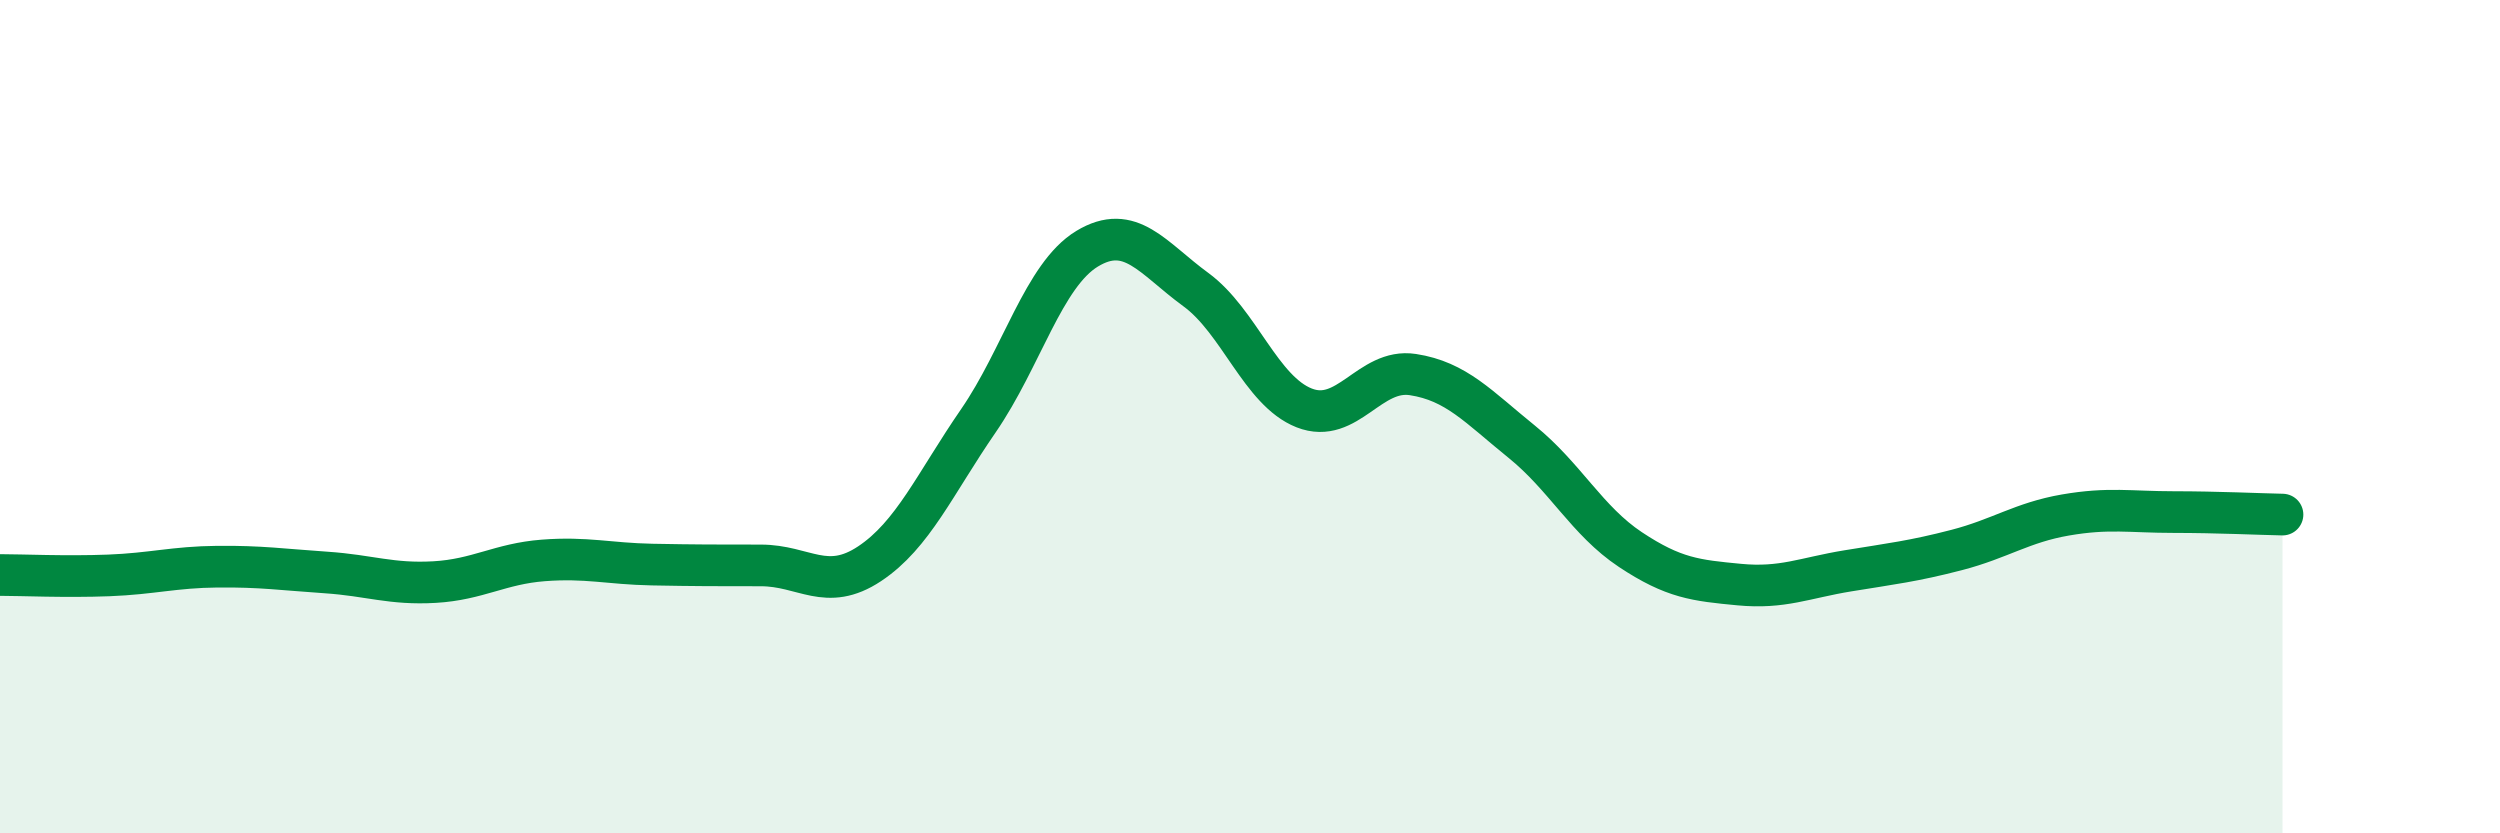
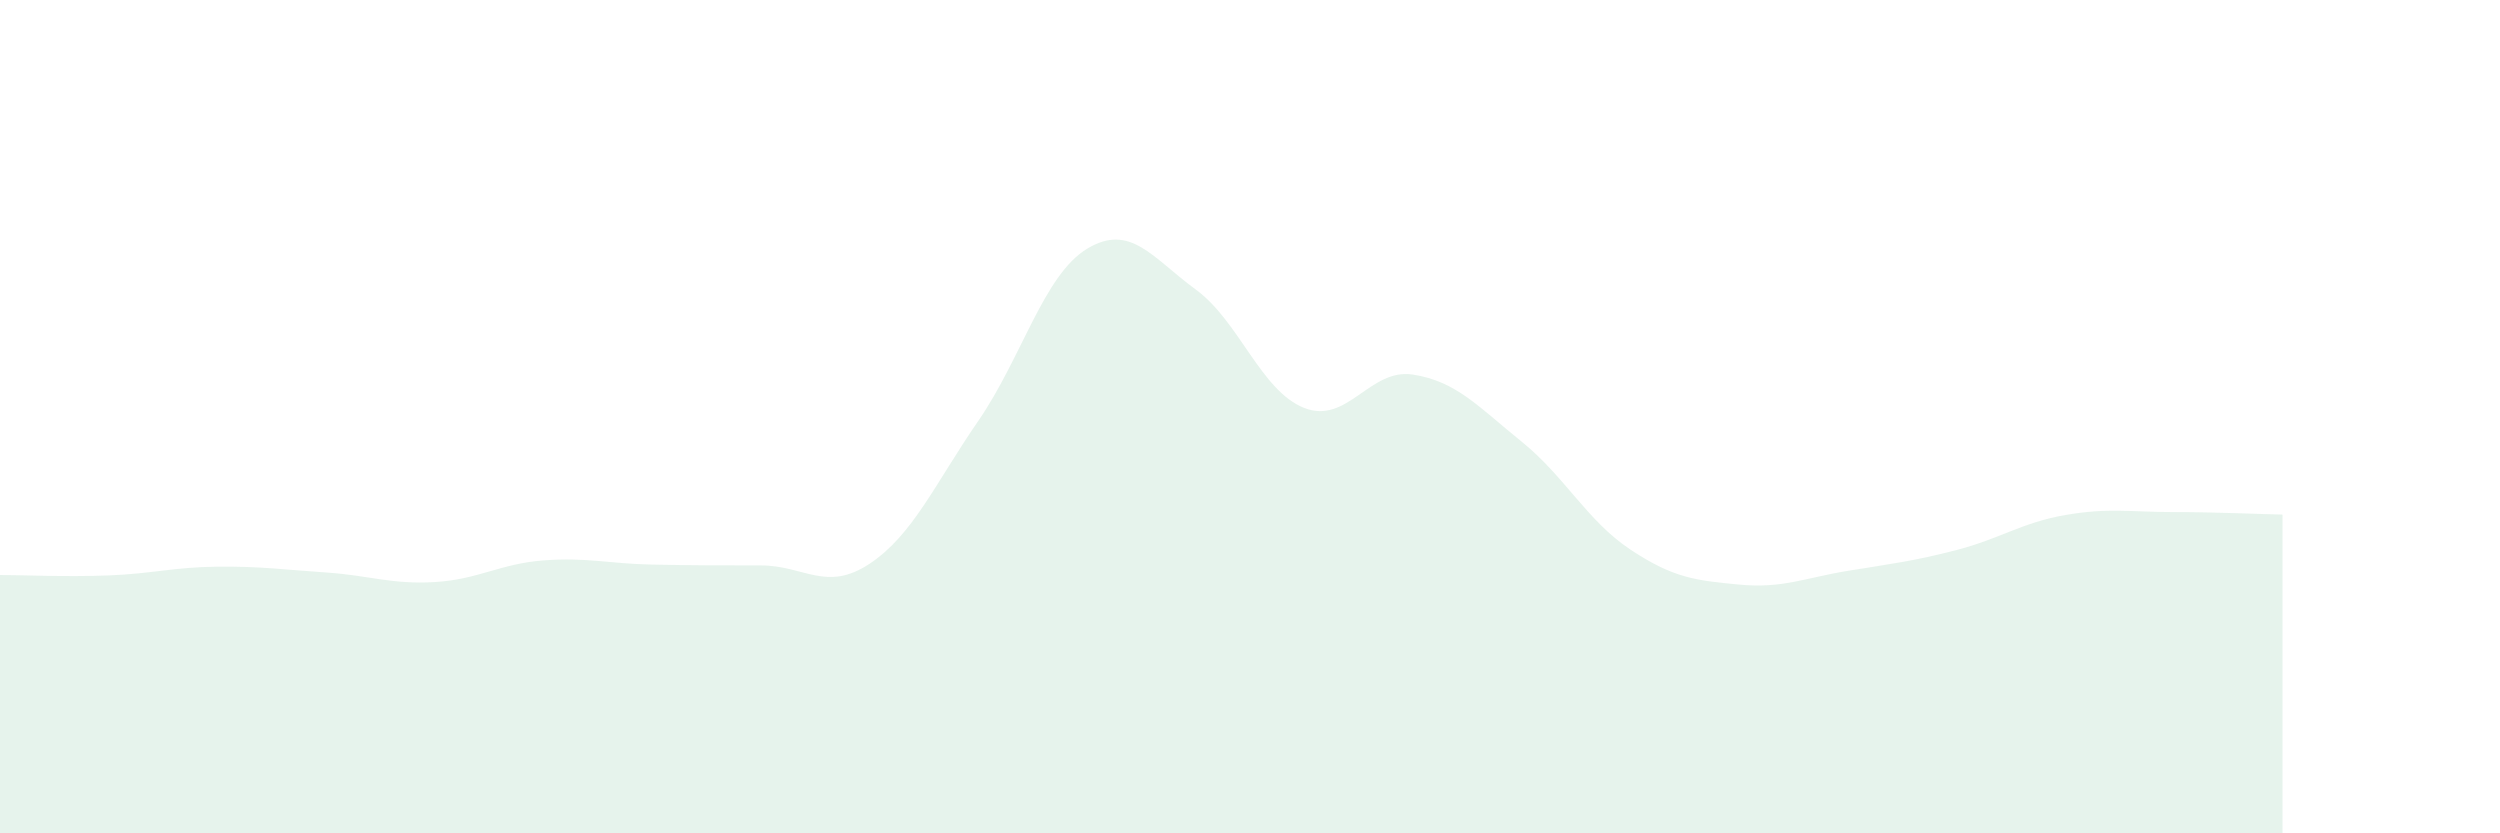
<svg xmlns="http://www.w3.org/2000/svg" width="60" height="20" viewBox="0 0 60 20">
  <path d="M 0,13.8 C 0.52,13.8 1.57,13.85 2.61,13.81 C 3.65,13.77 4.18,13.61 5.22,13.6 C 6.26,13.59 6.79,13.67 7.83,13.74 C 8.87,13.81 9.39,14.03 10.43,13.97 C 11.47,13.91 12,13.53 13.04,13.45 C 14.08,13.37 14.61,13.53 15.65,13.55 C 16.69,13.57 17.22,13.57 18.26,13.57 C 19.3,13.57 19.83,14.22 20.87,13.53 C 21.91,12.84 22.44,11.61 23.48,10.1 C 24.52,8.59 25.05,6.6 26.09,5.97 C 27.13,5.34 27.66,6.19 28.7,6.95 C 29.74,7.71 30.26,9.38 31.3,9.79 C 32.34,10.2 32.87,8.83 33.91,8.99 C 34.95,9.15 35.48,9.76 36.52,10.6 C 37.56,11.44 38.09,12.5 39.13,13.19 C 40.17,13.88 40.7,13.93 41.74,14.03 C 42.78,14.13 43.31,13.87 44.35,13.7 C 45.39,13.53 45.92,13.47 46.96,13.2 C 48,12.93 48.53,12.54 49.57,12.36 C 50.61,12.18 51.13,12.29 52.17,12.29 C 53.21,12.29 54.26,12.34 54.78,12.35L54.78 20L0 20Z" fill="#008740" opacity="0.1" stroke-linecap="round" stroke-linejoin="round" />
-   <path d="M 0,13.8 C 0.52,13.8 1.57,13.85 2.61,13.81 C 3.65,13.77 4.18,13.61 5.22,13.6 C 6.26,13.59 6.79,13.67 7.83,13.74 C 8.87,13.81 9.39,14.03 10.43,13.97 C 11.47,13.91 12,13.53 13.04,13.45 C 14.08,13.37 14.61,13.53 15.65,13.55 C 16.69,13.57 17.22,13.57 18.26,13.57 C 19.3,13.57 19.83,14.22 20.87,13.53 C 21.91,12.84 22.44,11.61 23.48,10.1 C 24.52,8.59 25.05,6.6 26.09,5.97 C 27.13,5.34 27.66,6.19 28.7,6.95 C 29.74,7.71 30.26,9.38 31.3,9.79 C 32.34,10.2 32.87,8.83 33.91,8.99 C 34.95,9.15 35.48,9.76 36.52,10.6 C 37.56,11.44 38.09,12.5 39.13,13.19 C 40.17,13.88 40.7,13.93 41.74,14.03 C 42.78,14.13 43.31,13.87 44.35,13.7 C 45.39,13.53 45.92,13.47 46.96,13.2 C 48,12.93 48.53,12.54 49.57,12.36 C 50.61,12.18 51.13,12.29 52.17,12.29 C 53.21,12.29 54.26,12.34 54.78,12.35" stroke="#008740" stroke-width="1" fill="none" stroke-linecap="round" stroke-linejoin="round" />
</svg>